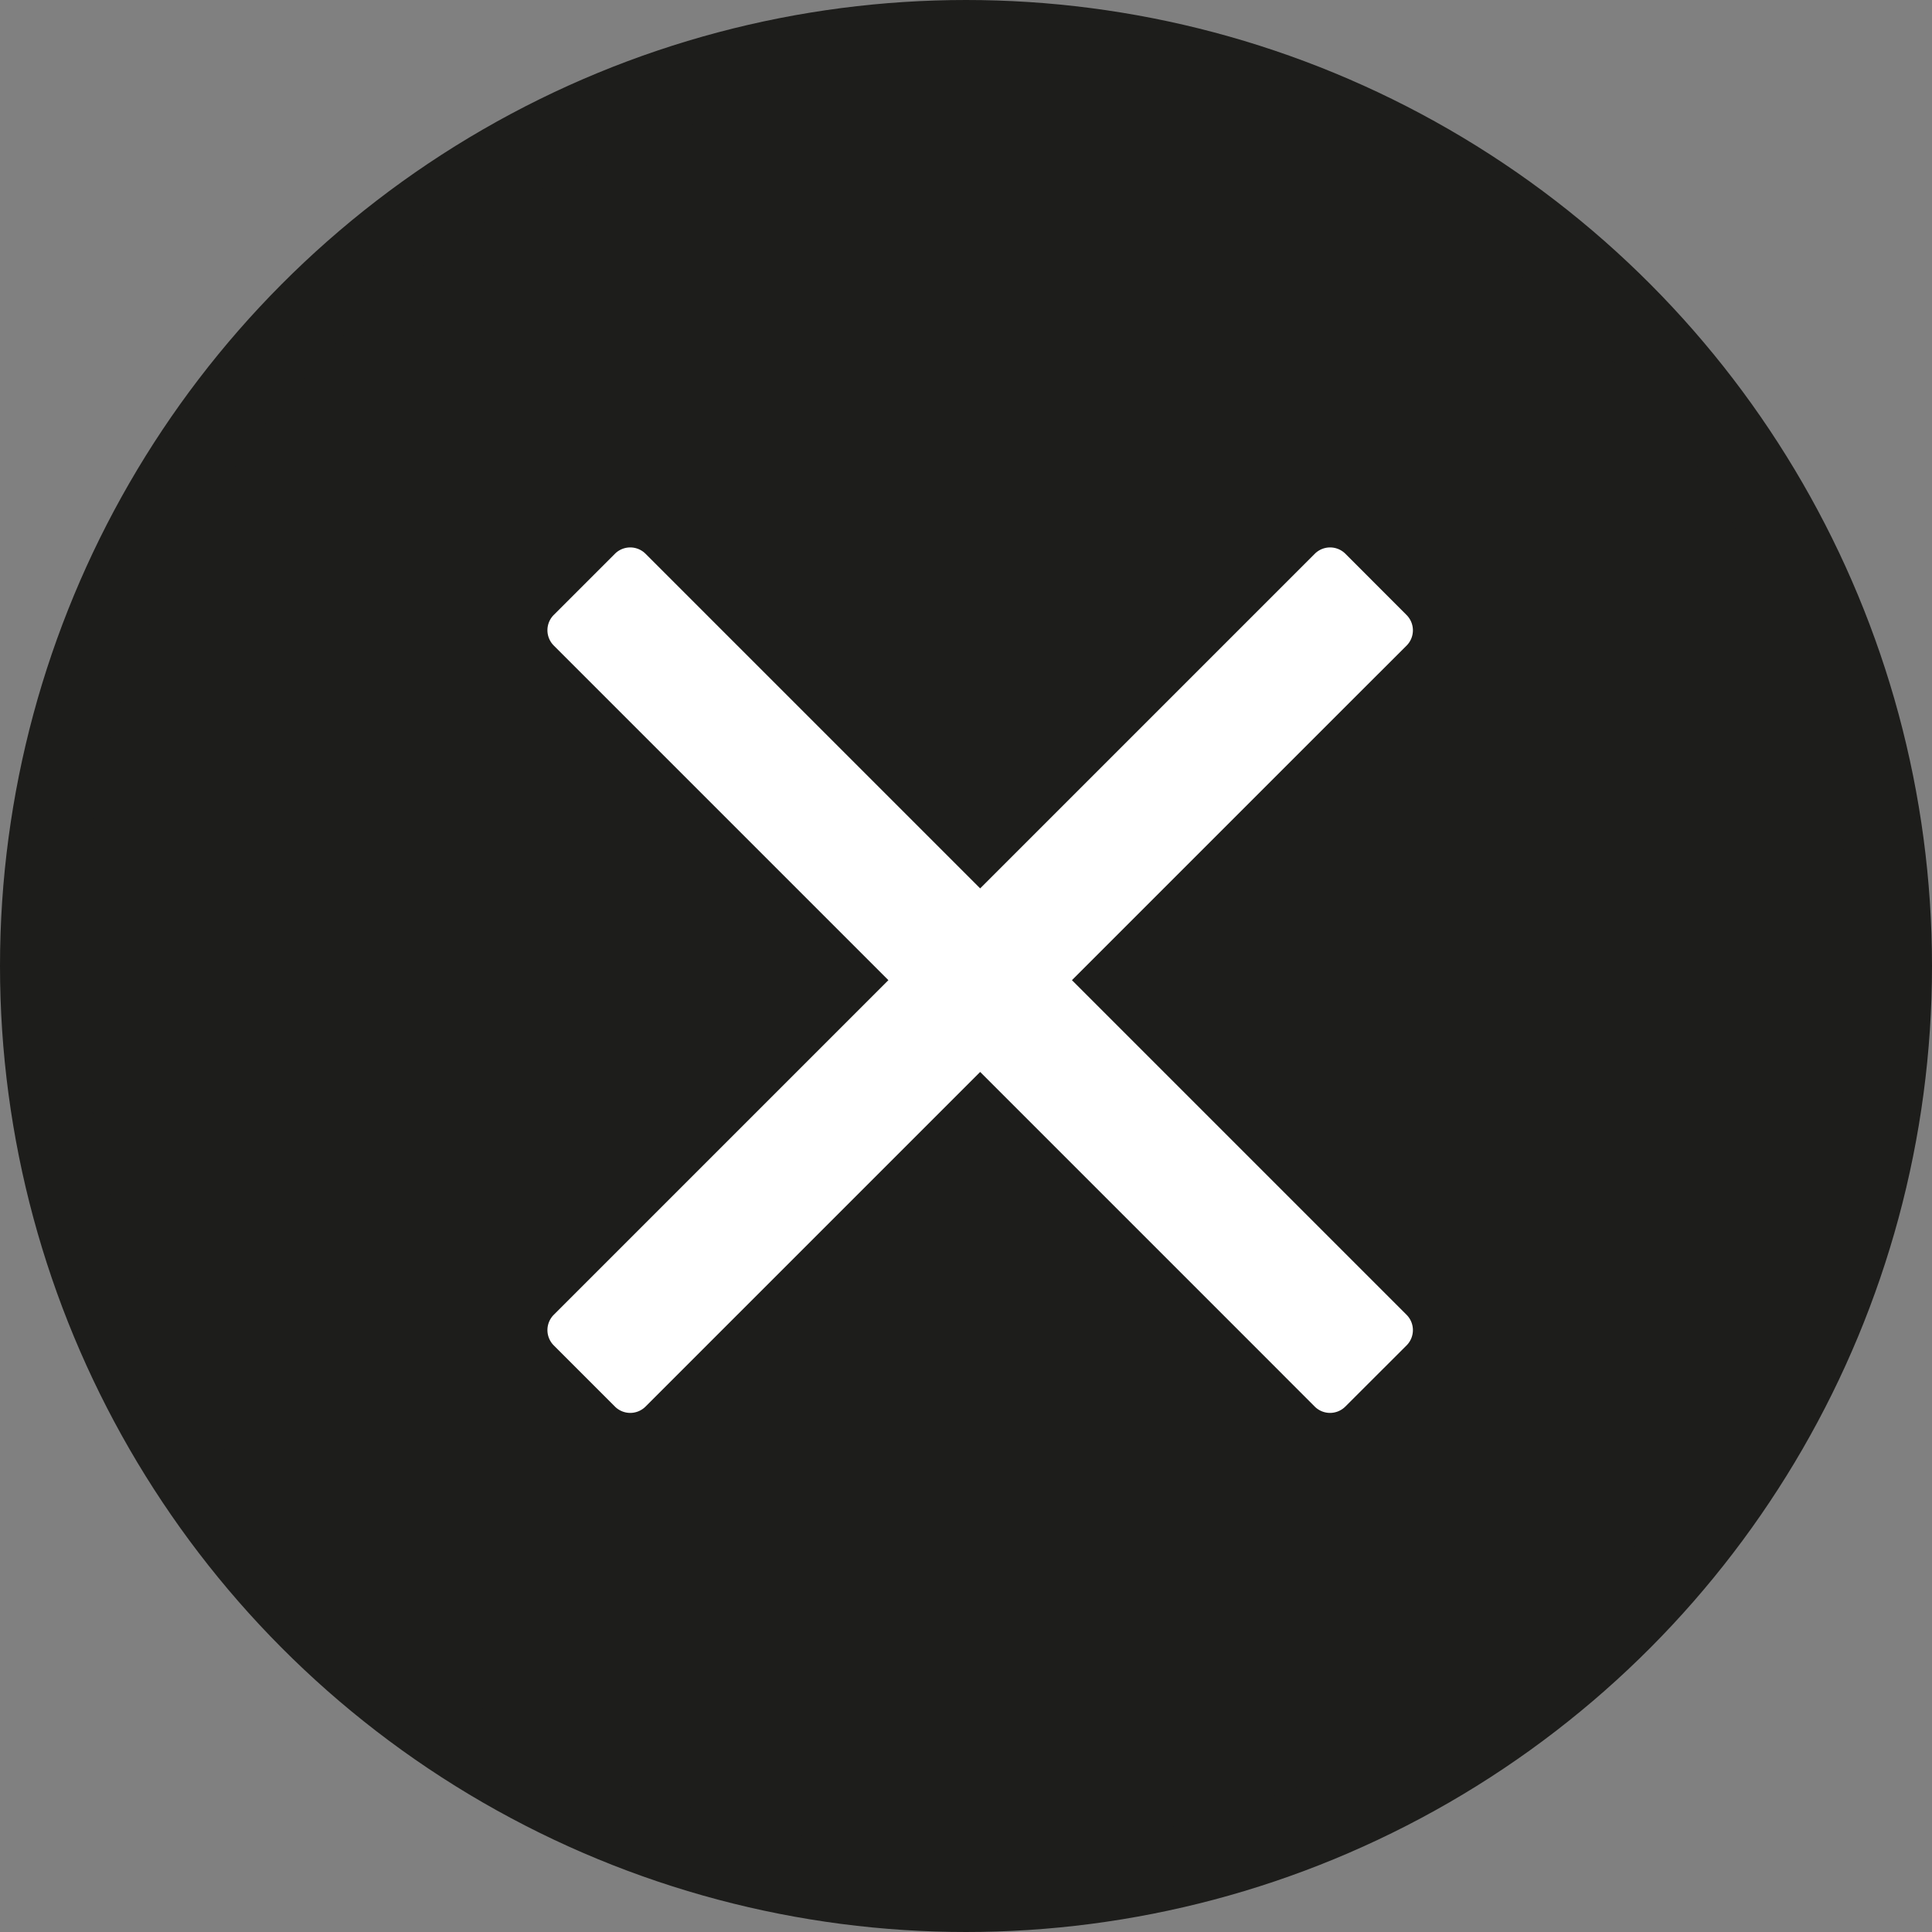
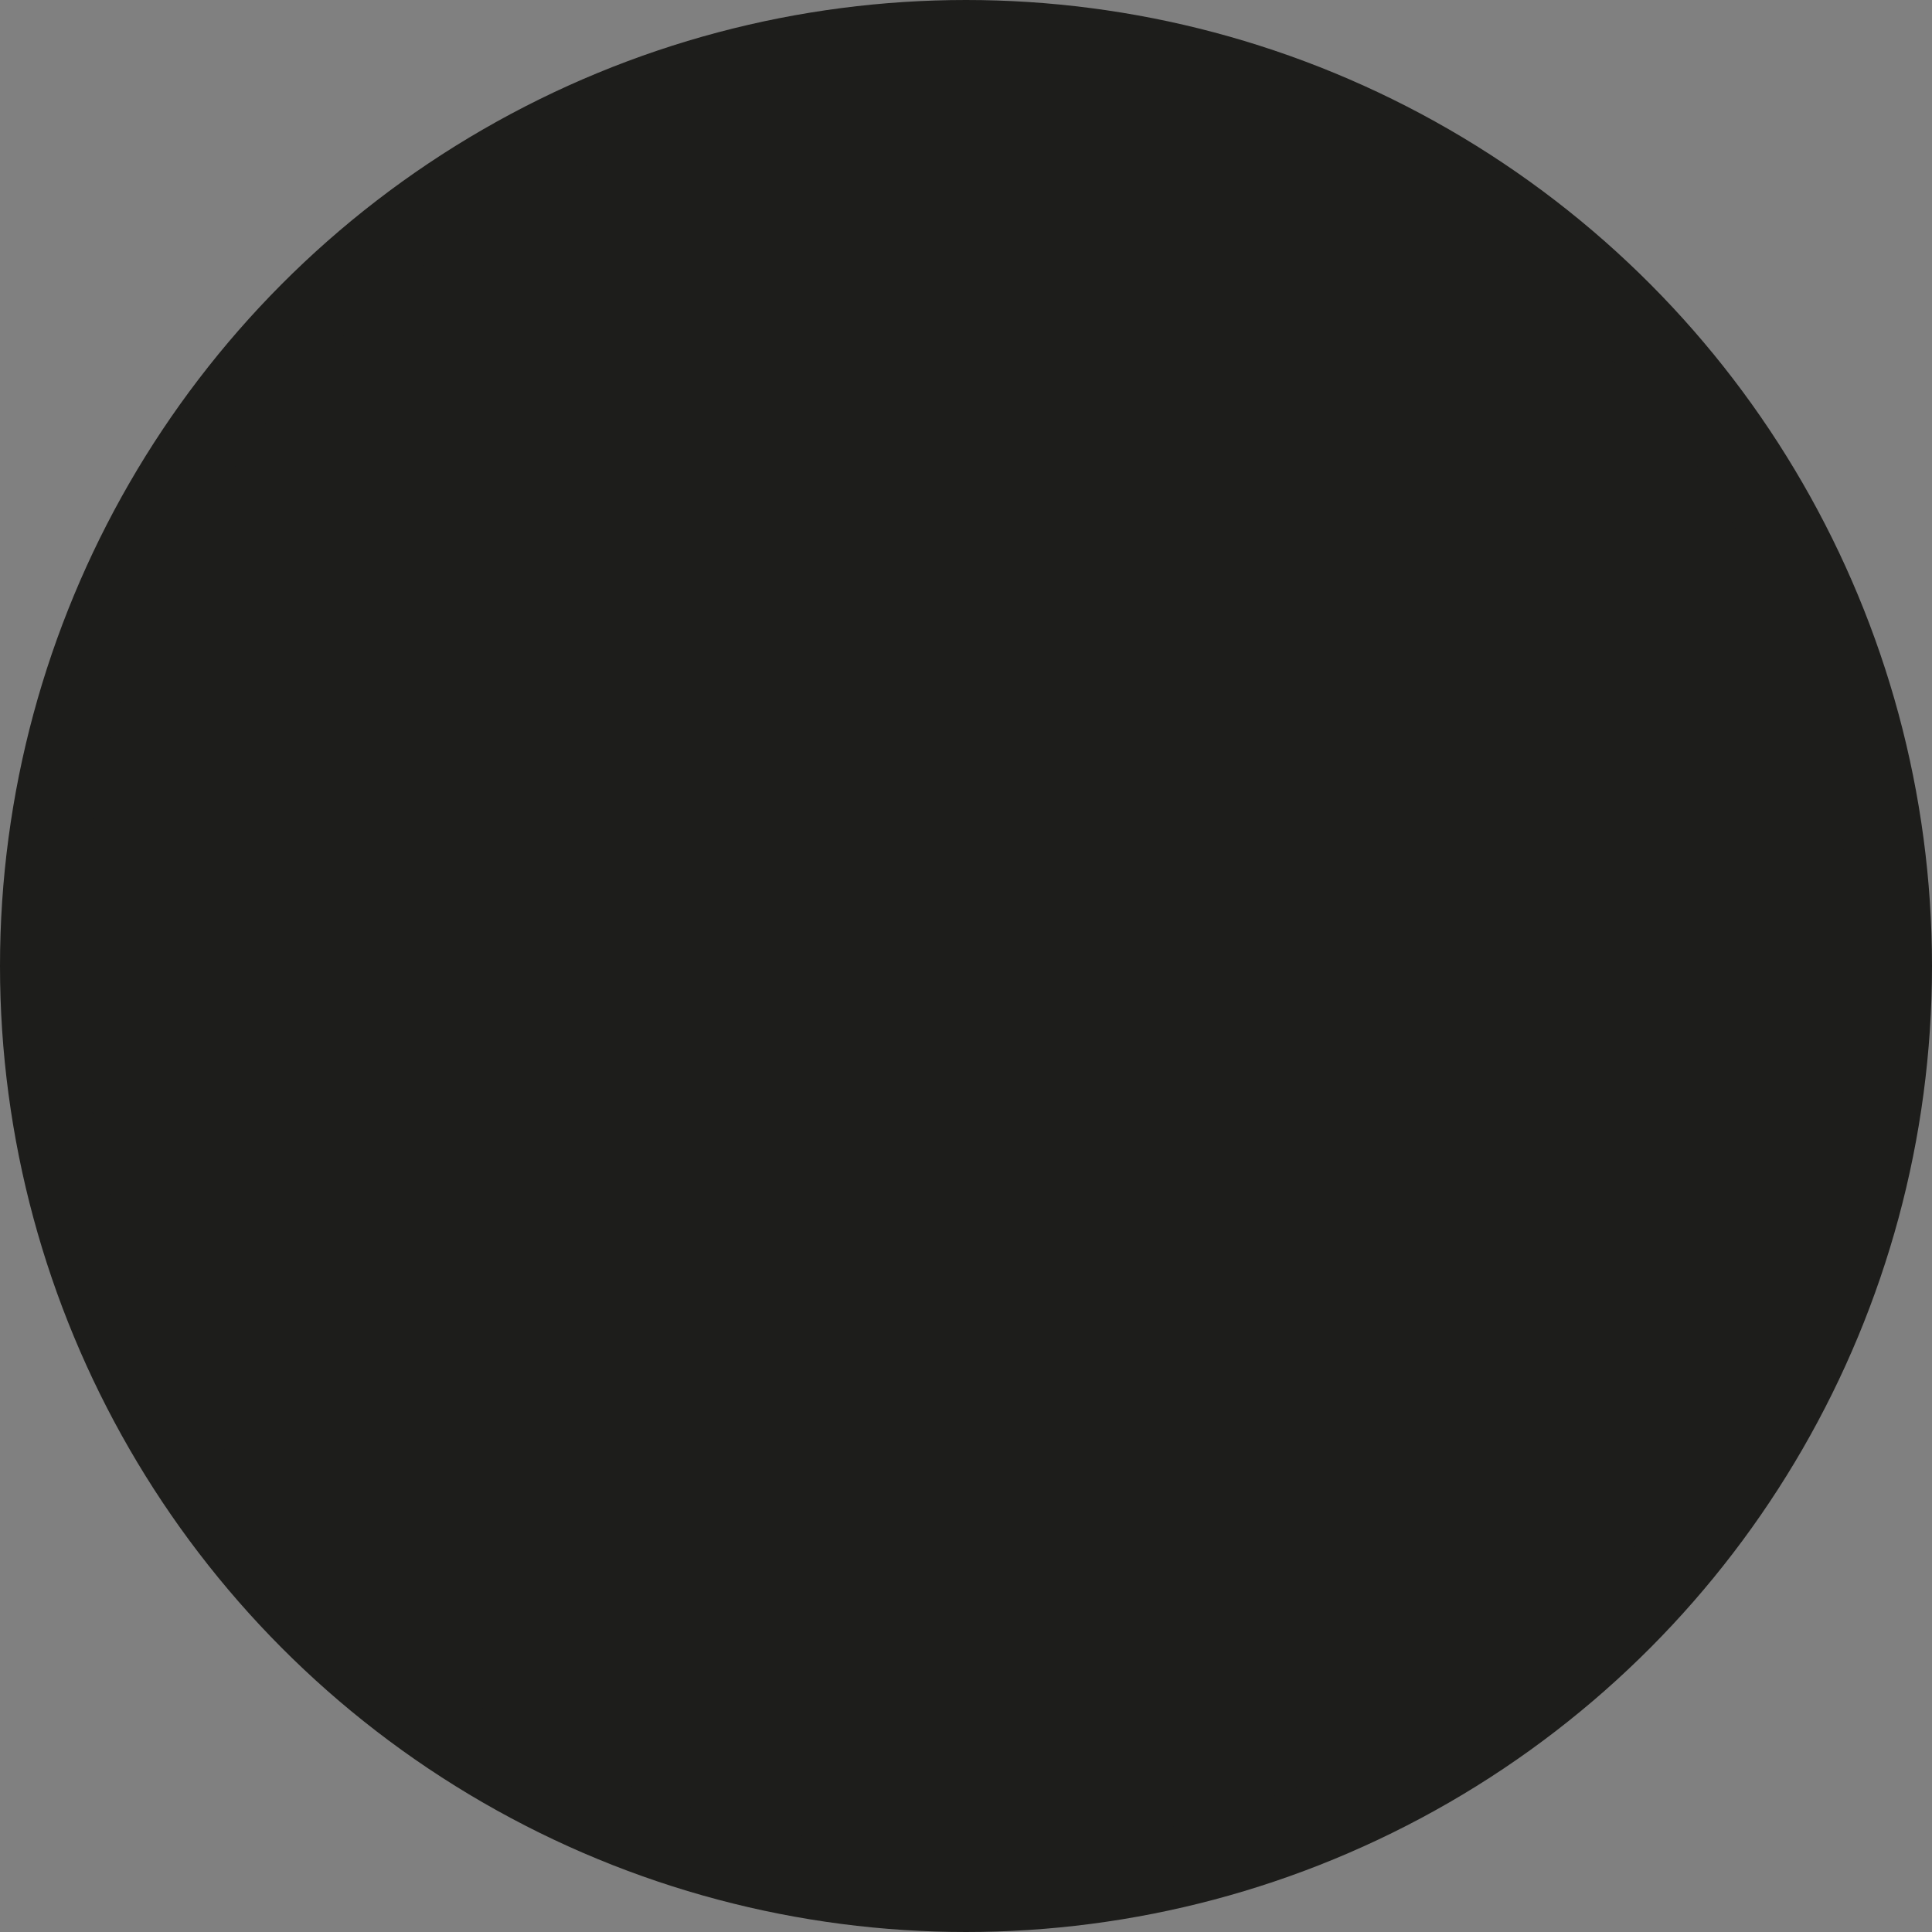
<svg xmlns="http://www.w3.org/2000/svg" width="24" height="24">
  <rect width="100%" height="100%" fill="#808080" stroke="none" />
  <g fill="none" fill-rule="evenodd">
    <circle stroke="#1D1D1B" fill="#1D1D1B" cx="12" cy="12" r="11.5" />
-     <path d="M13.316 12.176l3.446-3.446.711-.71a.269.269 0 000-.38l-.76-.761a.269.269 0 00-.38 0l-4.157 4.157-4.157-4.157a.269.269 0 00-.38 0l-.76.76a.269.269 0 000 .38l4.157 4.157-4.157 4.157a.269.269 0 000 .38l.76.76a.269.269 0 00.38 0l4.157-4.157 3.446 3.446.71.711a.269.269 0 00.38 0l.761-.76a.269.269 0 000-.38l-4.157-4.157z" fill="#FFF" fill-rule="nonzero" />
  </g>
</svg>